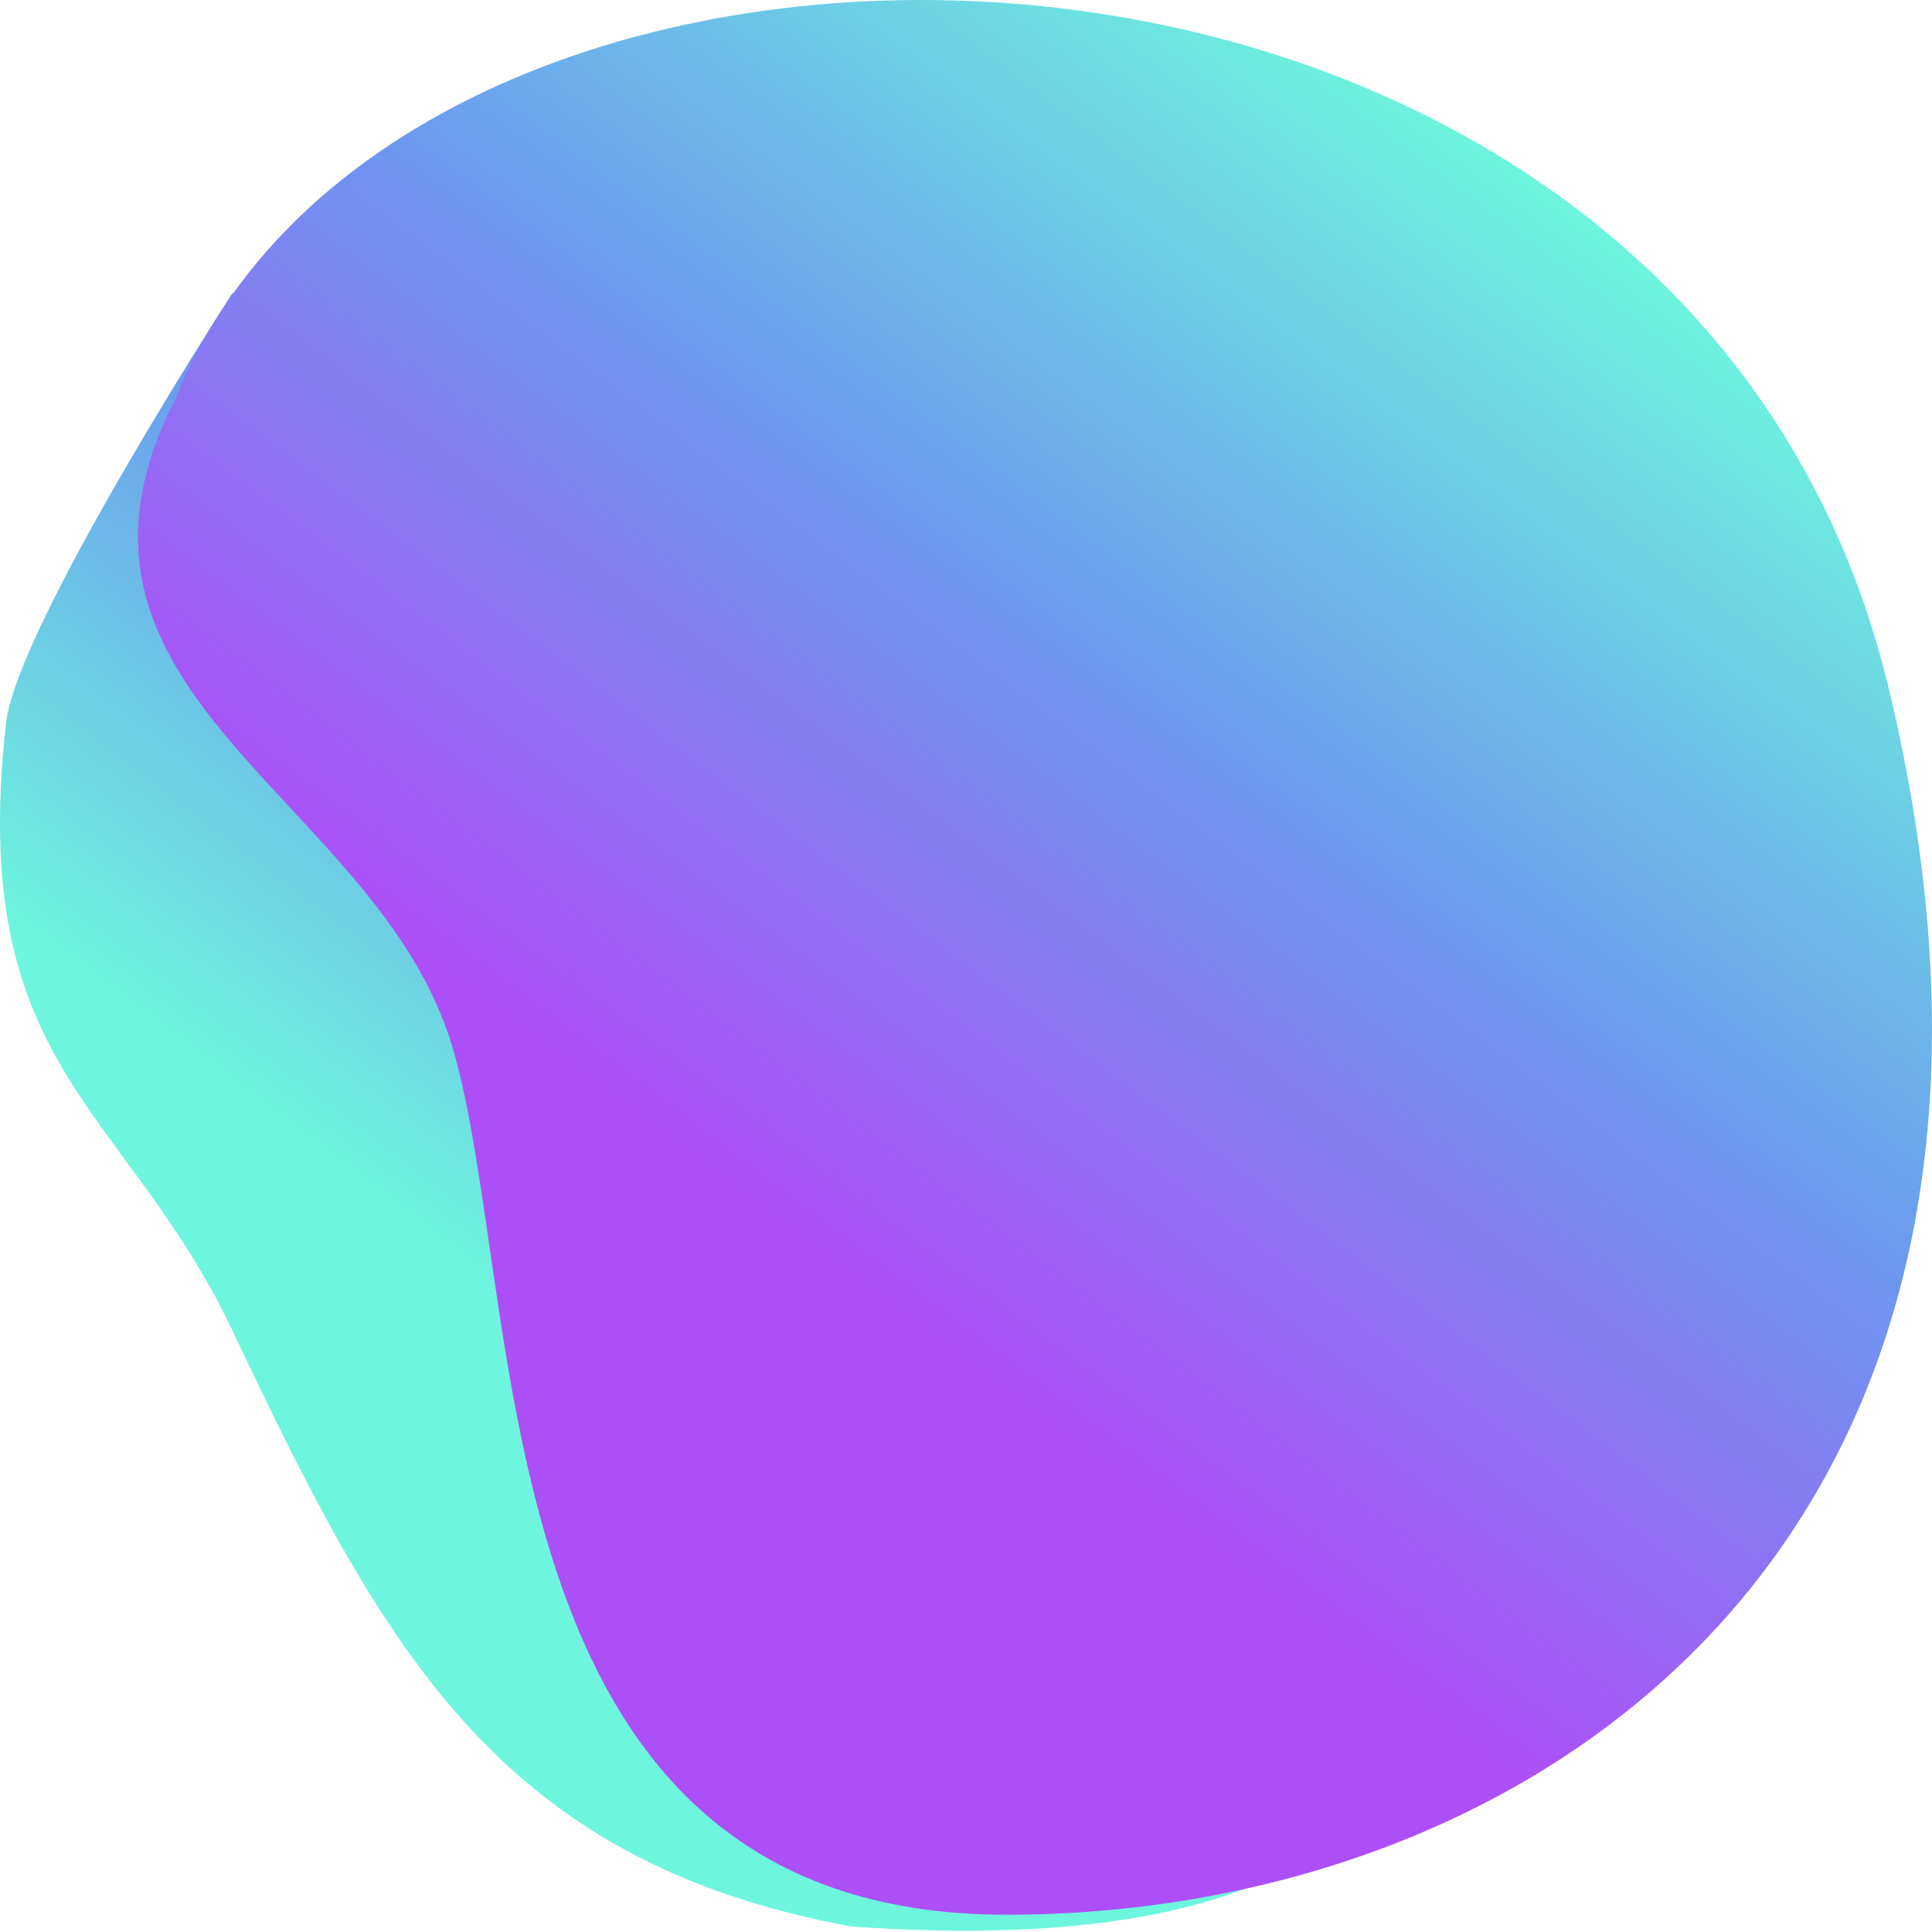
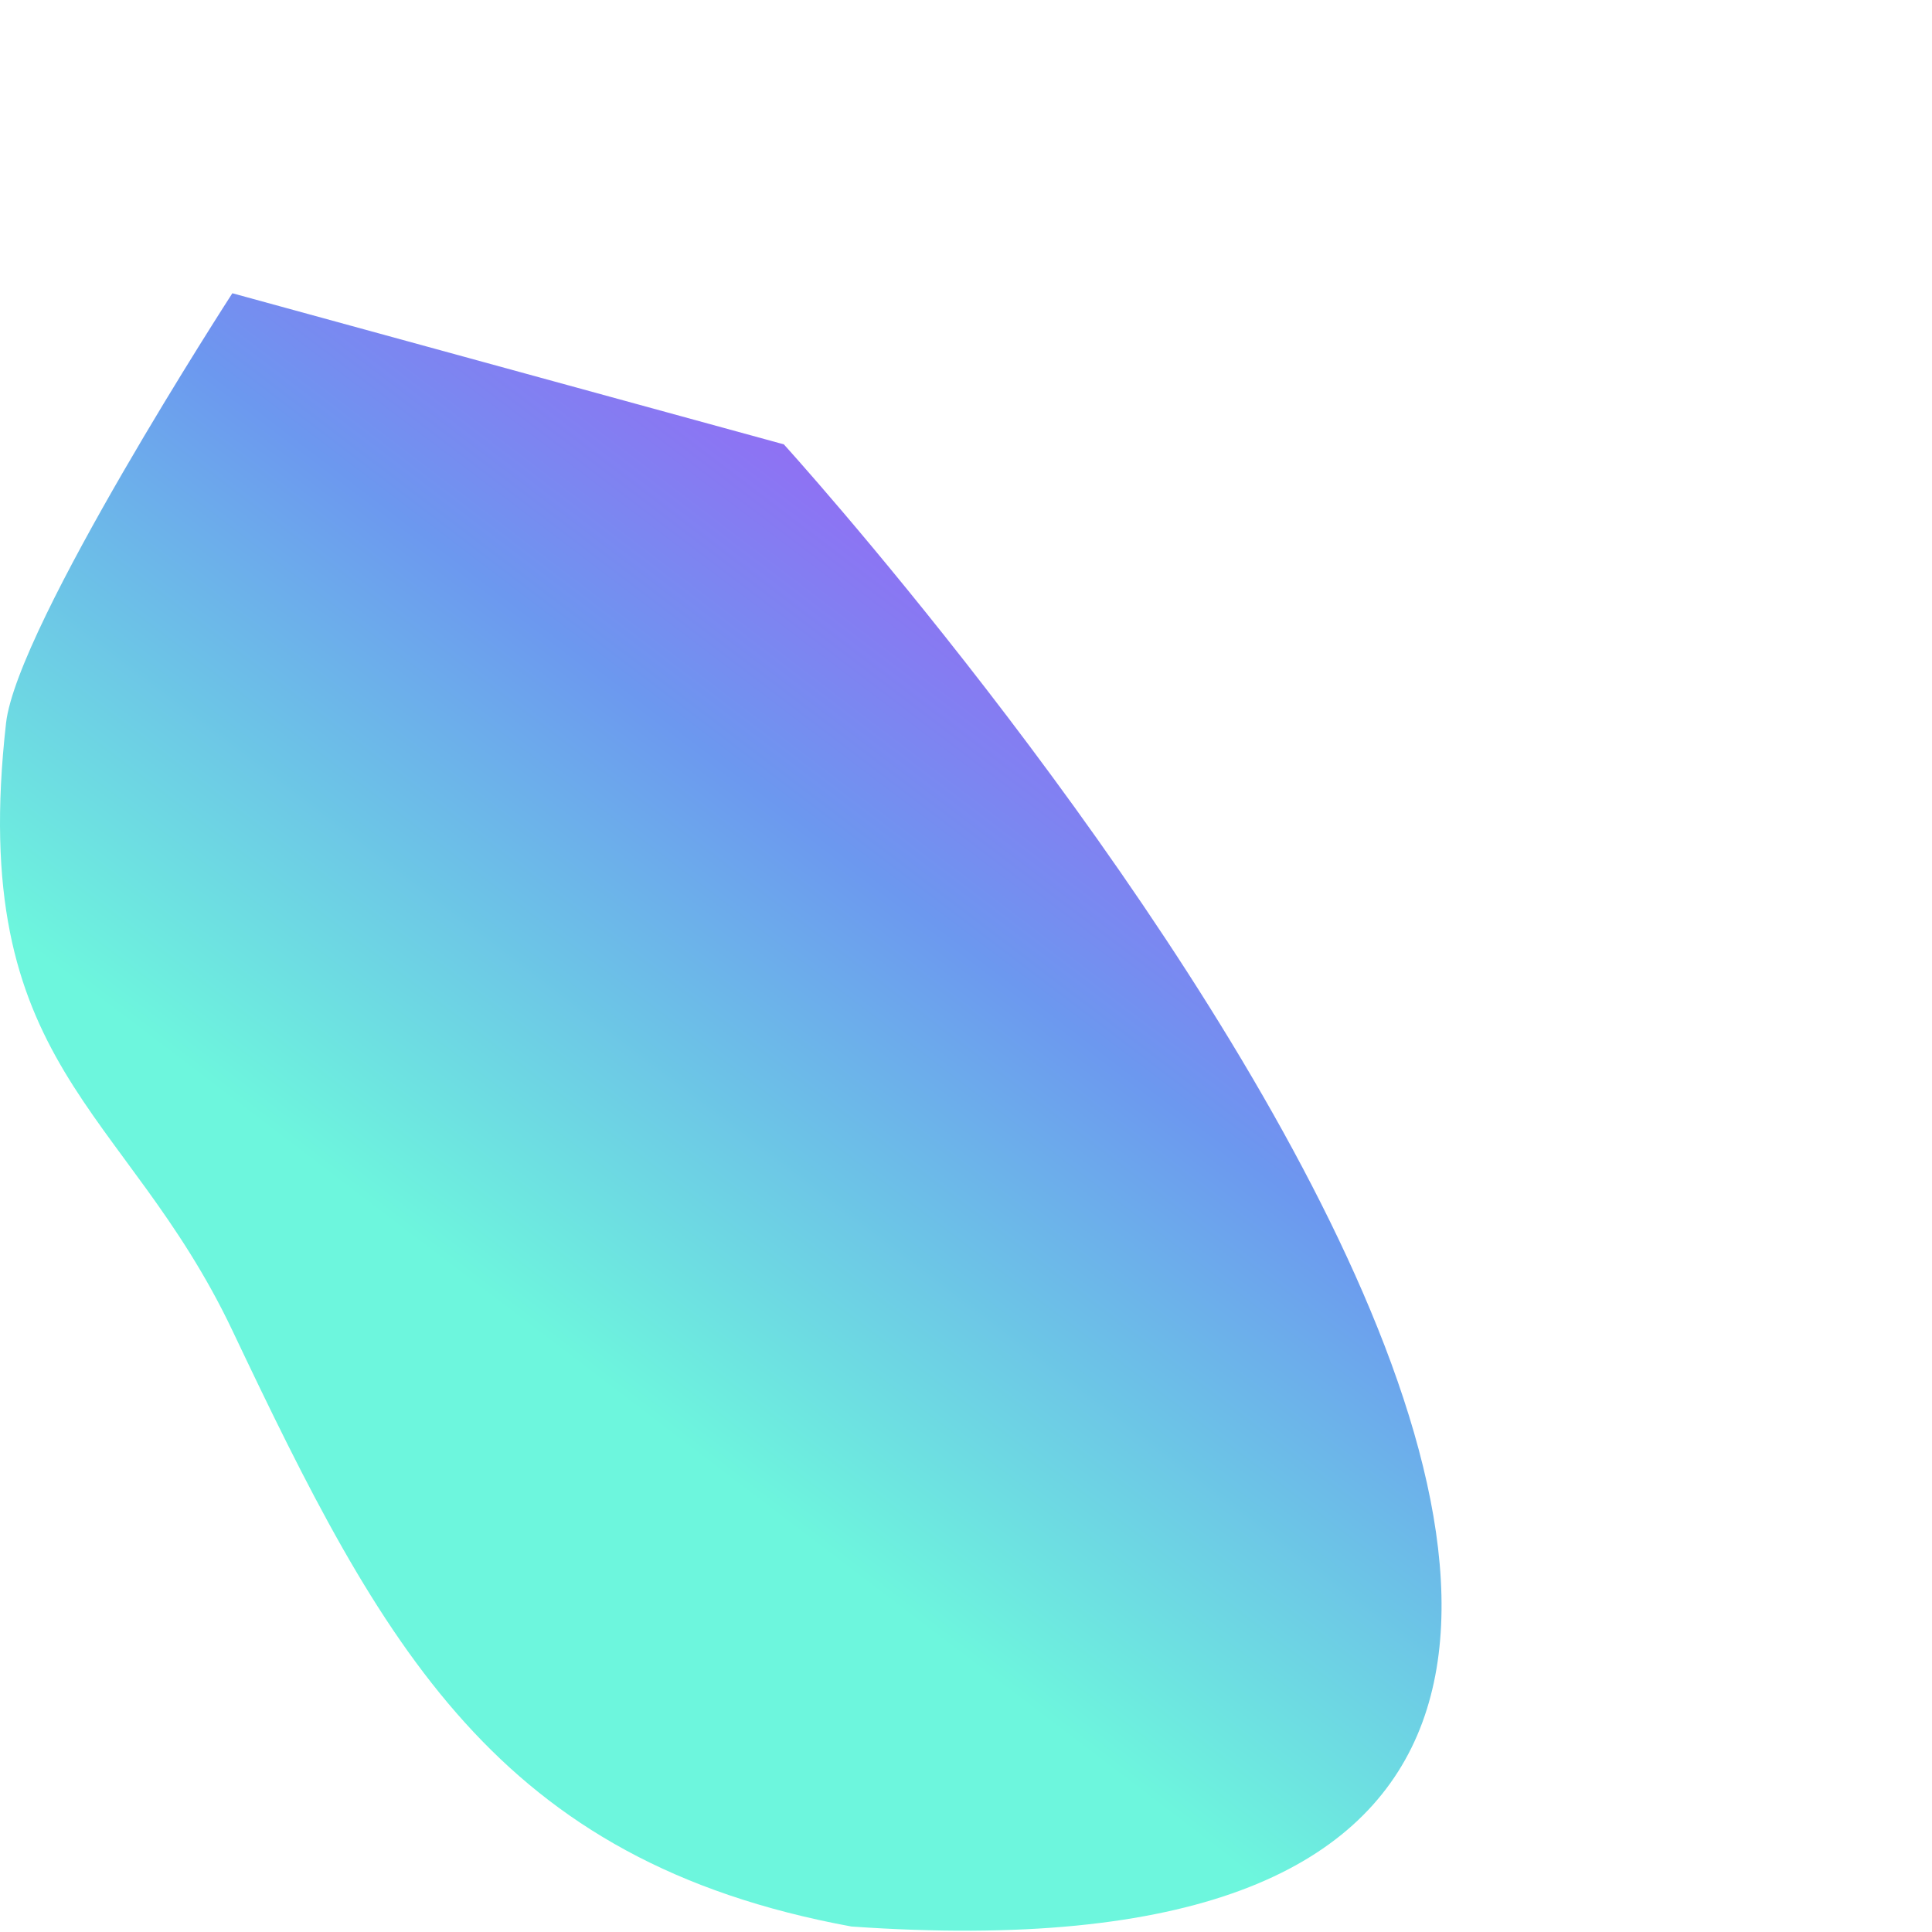
<svg xmlns="http://www.w3.org/2000/svg" width="112" height="112" viewBox="0 0 112 112" fill="none">
  <path fill-rule="evenodd" clip-rule="evenodd" d="M13.47 17C13.47 17 0.988 36.274 0.351 41.913C-1.91 61.928 7.257 64.039 13.47 77.128C22.167 95.453 28.744 107.889 49.357 111.682C128.555 117.236 45.44 25.76 45.44 25.76L13.47 17Z" fill="url(#paint0_linear)" />
-   <path fill-rule="evenodd" clip-rule="evenodd" d="M26.223 60.679C30.562 75.233 27.463 111 58.339 111C89.216 111 121.347 89.111 109.472 39.823C97.597 -9.465 23.629 -10.548 10.18 23.1C1.356 40.288 21.884 46.124 26.223 60.679Z" fill="url(#paint1_linear)" />
  <defs>
    <linearGradient id="paint0_linear" x1="42.548" y1="5.386" x2="3.715" y2="56.436" gradientUnits="userSpaceOnUse">
      <stop stop-color="#AD4FF7" />
      <stop offset="0.487" stop-color="#6C98EF" />
      <stop offset="1" stop-color="#6DF6DD" />
    </linearGradient>
    <linearGradient id="paint1_linear" x1="58.284" y1="-13.57" x2="13.052" y2="46.575" gradientUnits="userSpaceOnUse">
      <stop stop-color="#6DF6DD" />
      <stop offset="0.513" stop-color="#6C98EF" />
      <stop offset="1" stop-color="#AD4FF7" />
    </linearGradient>
  </defs>
</svg>